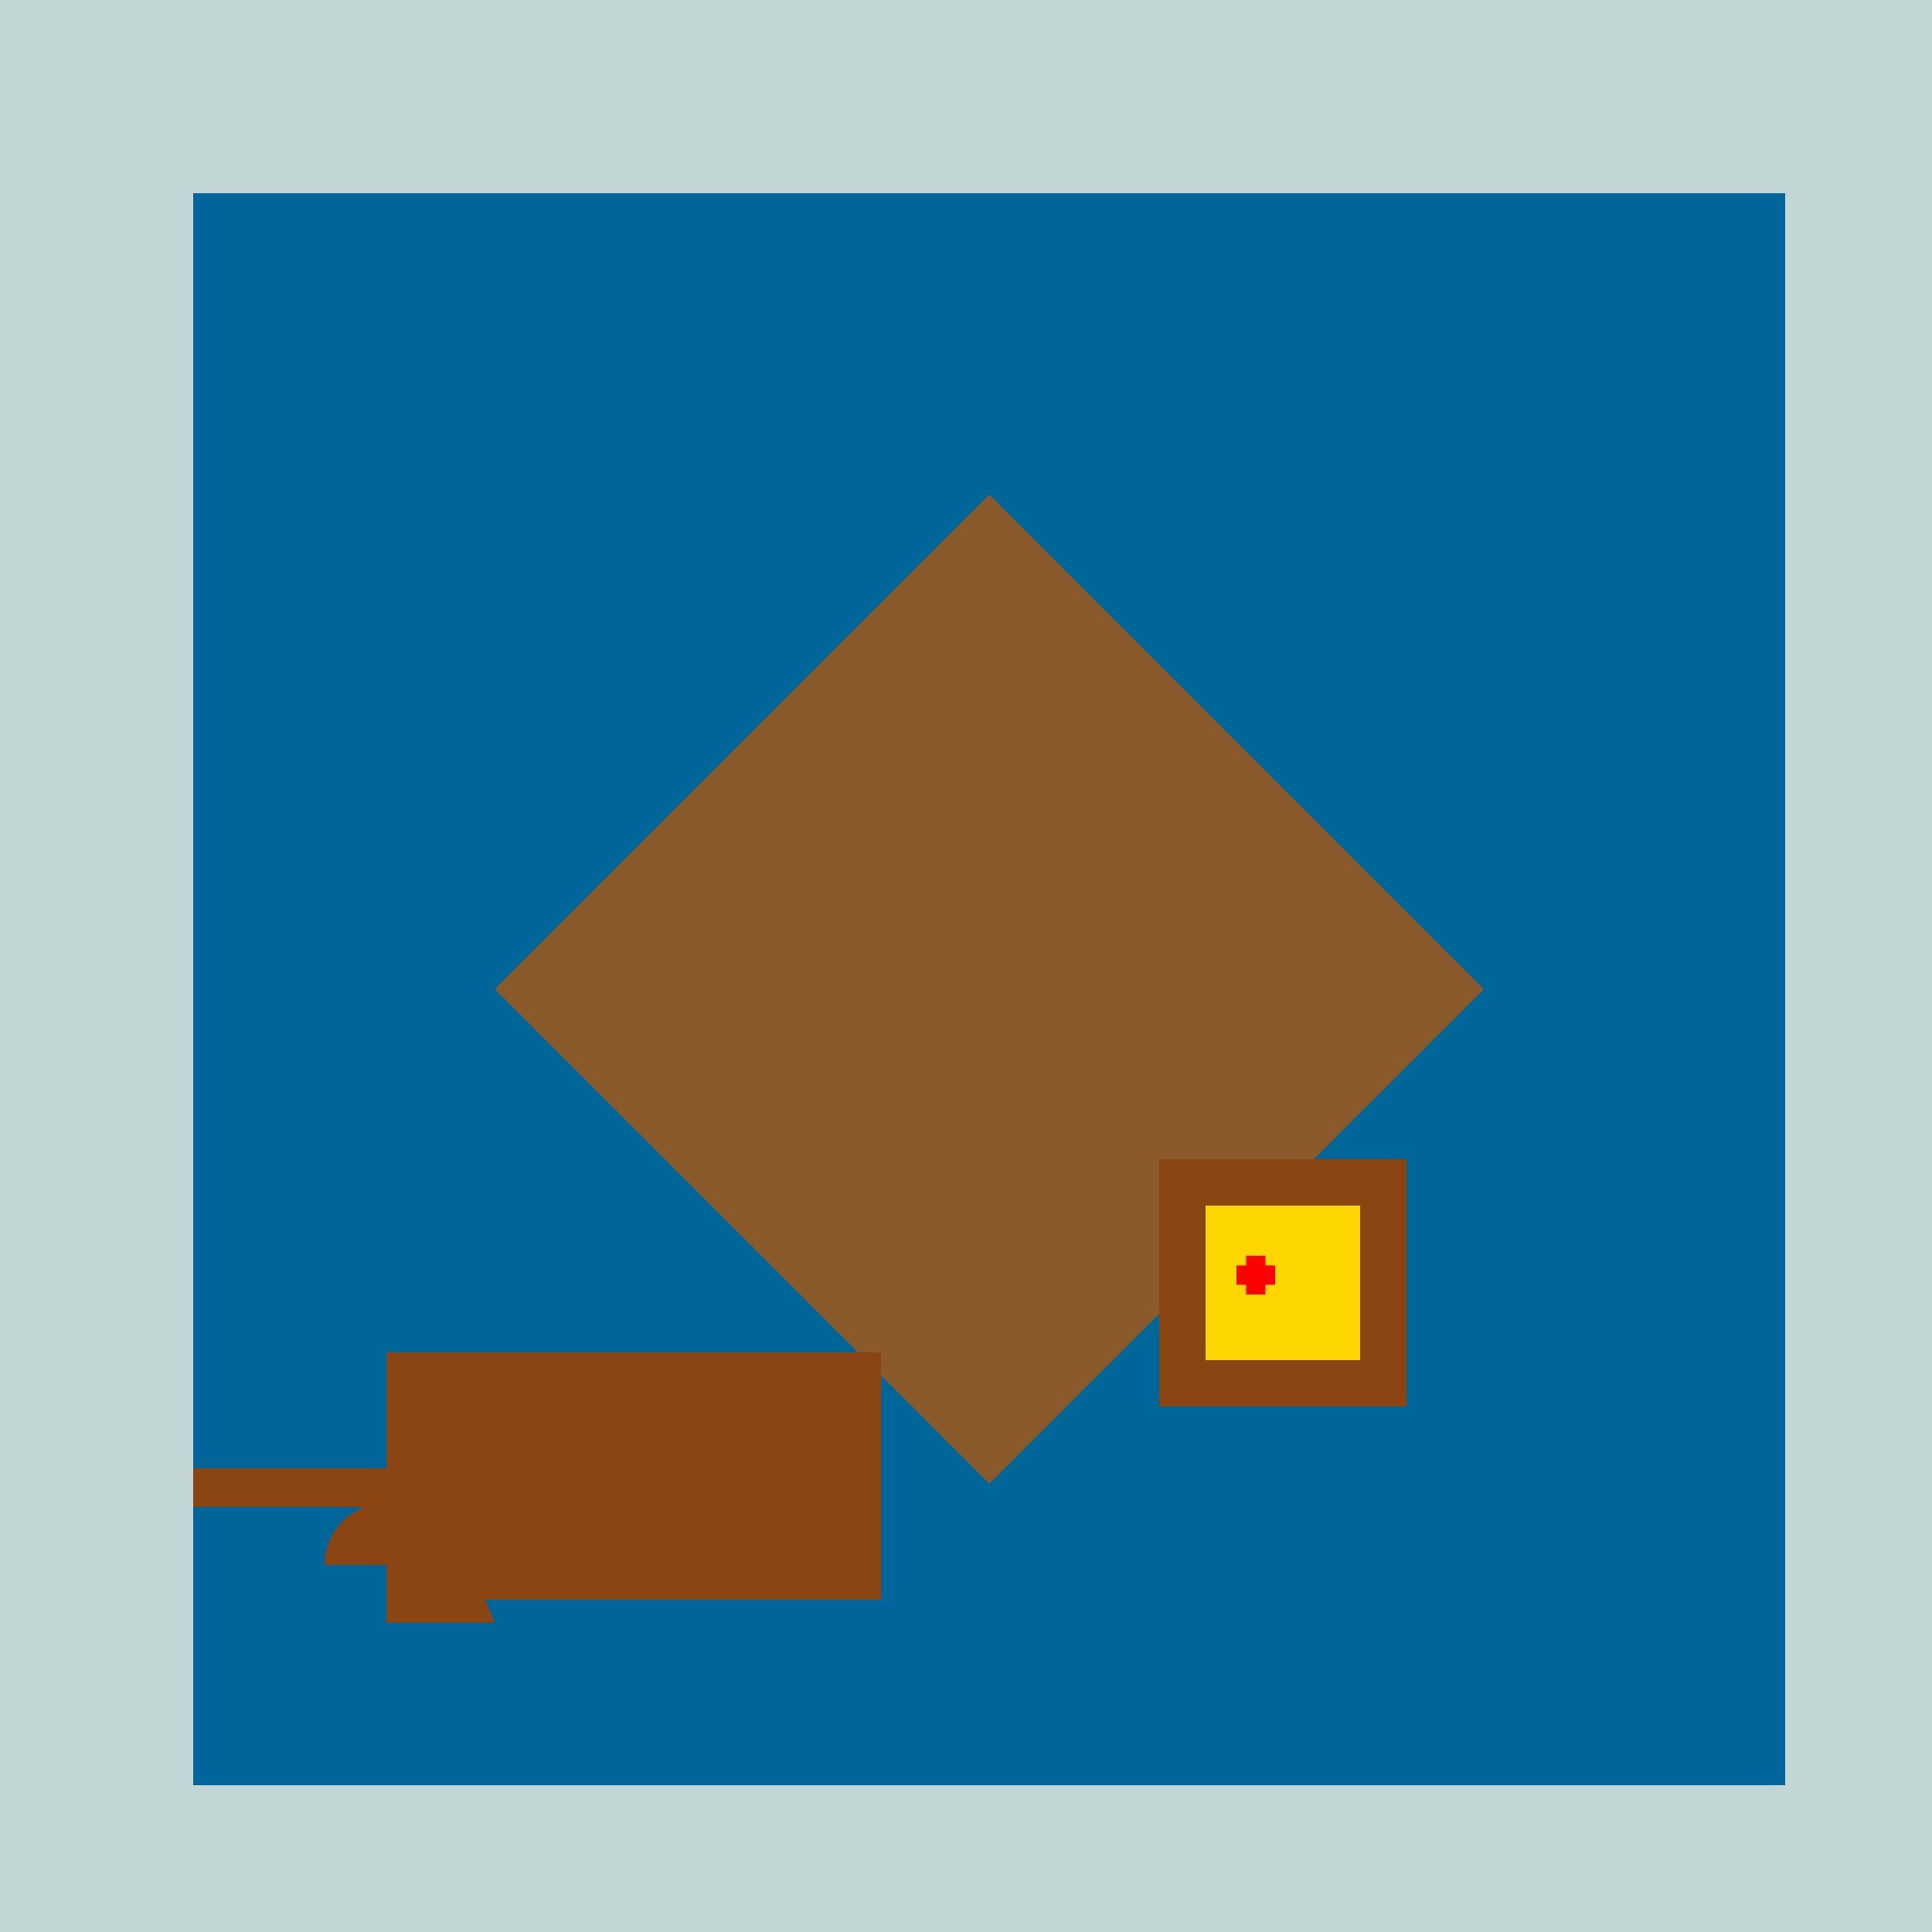
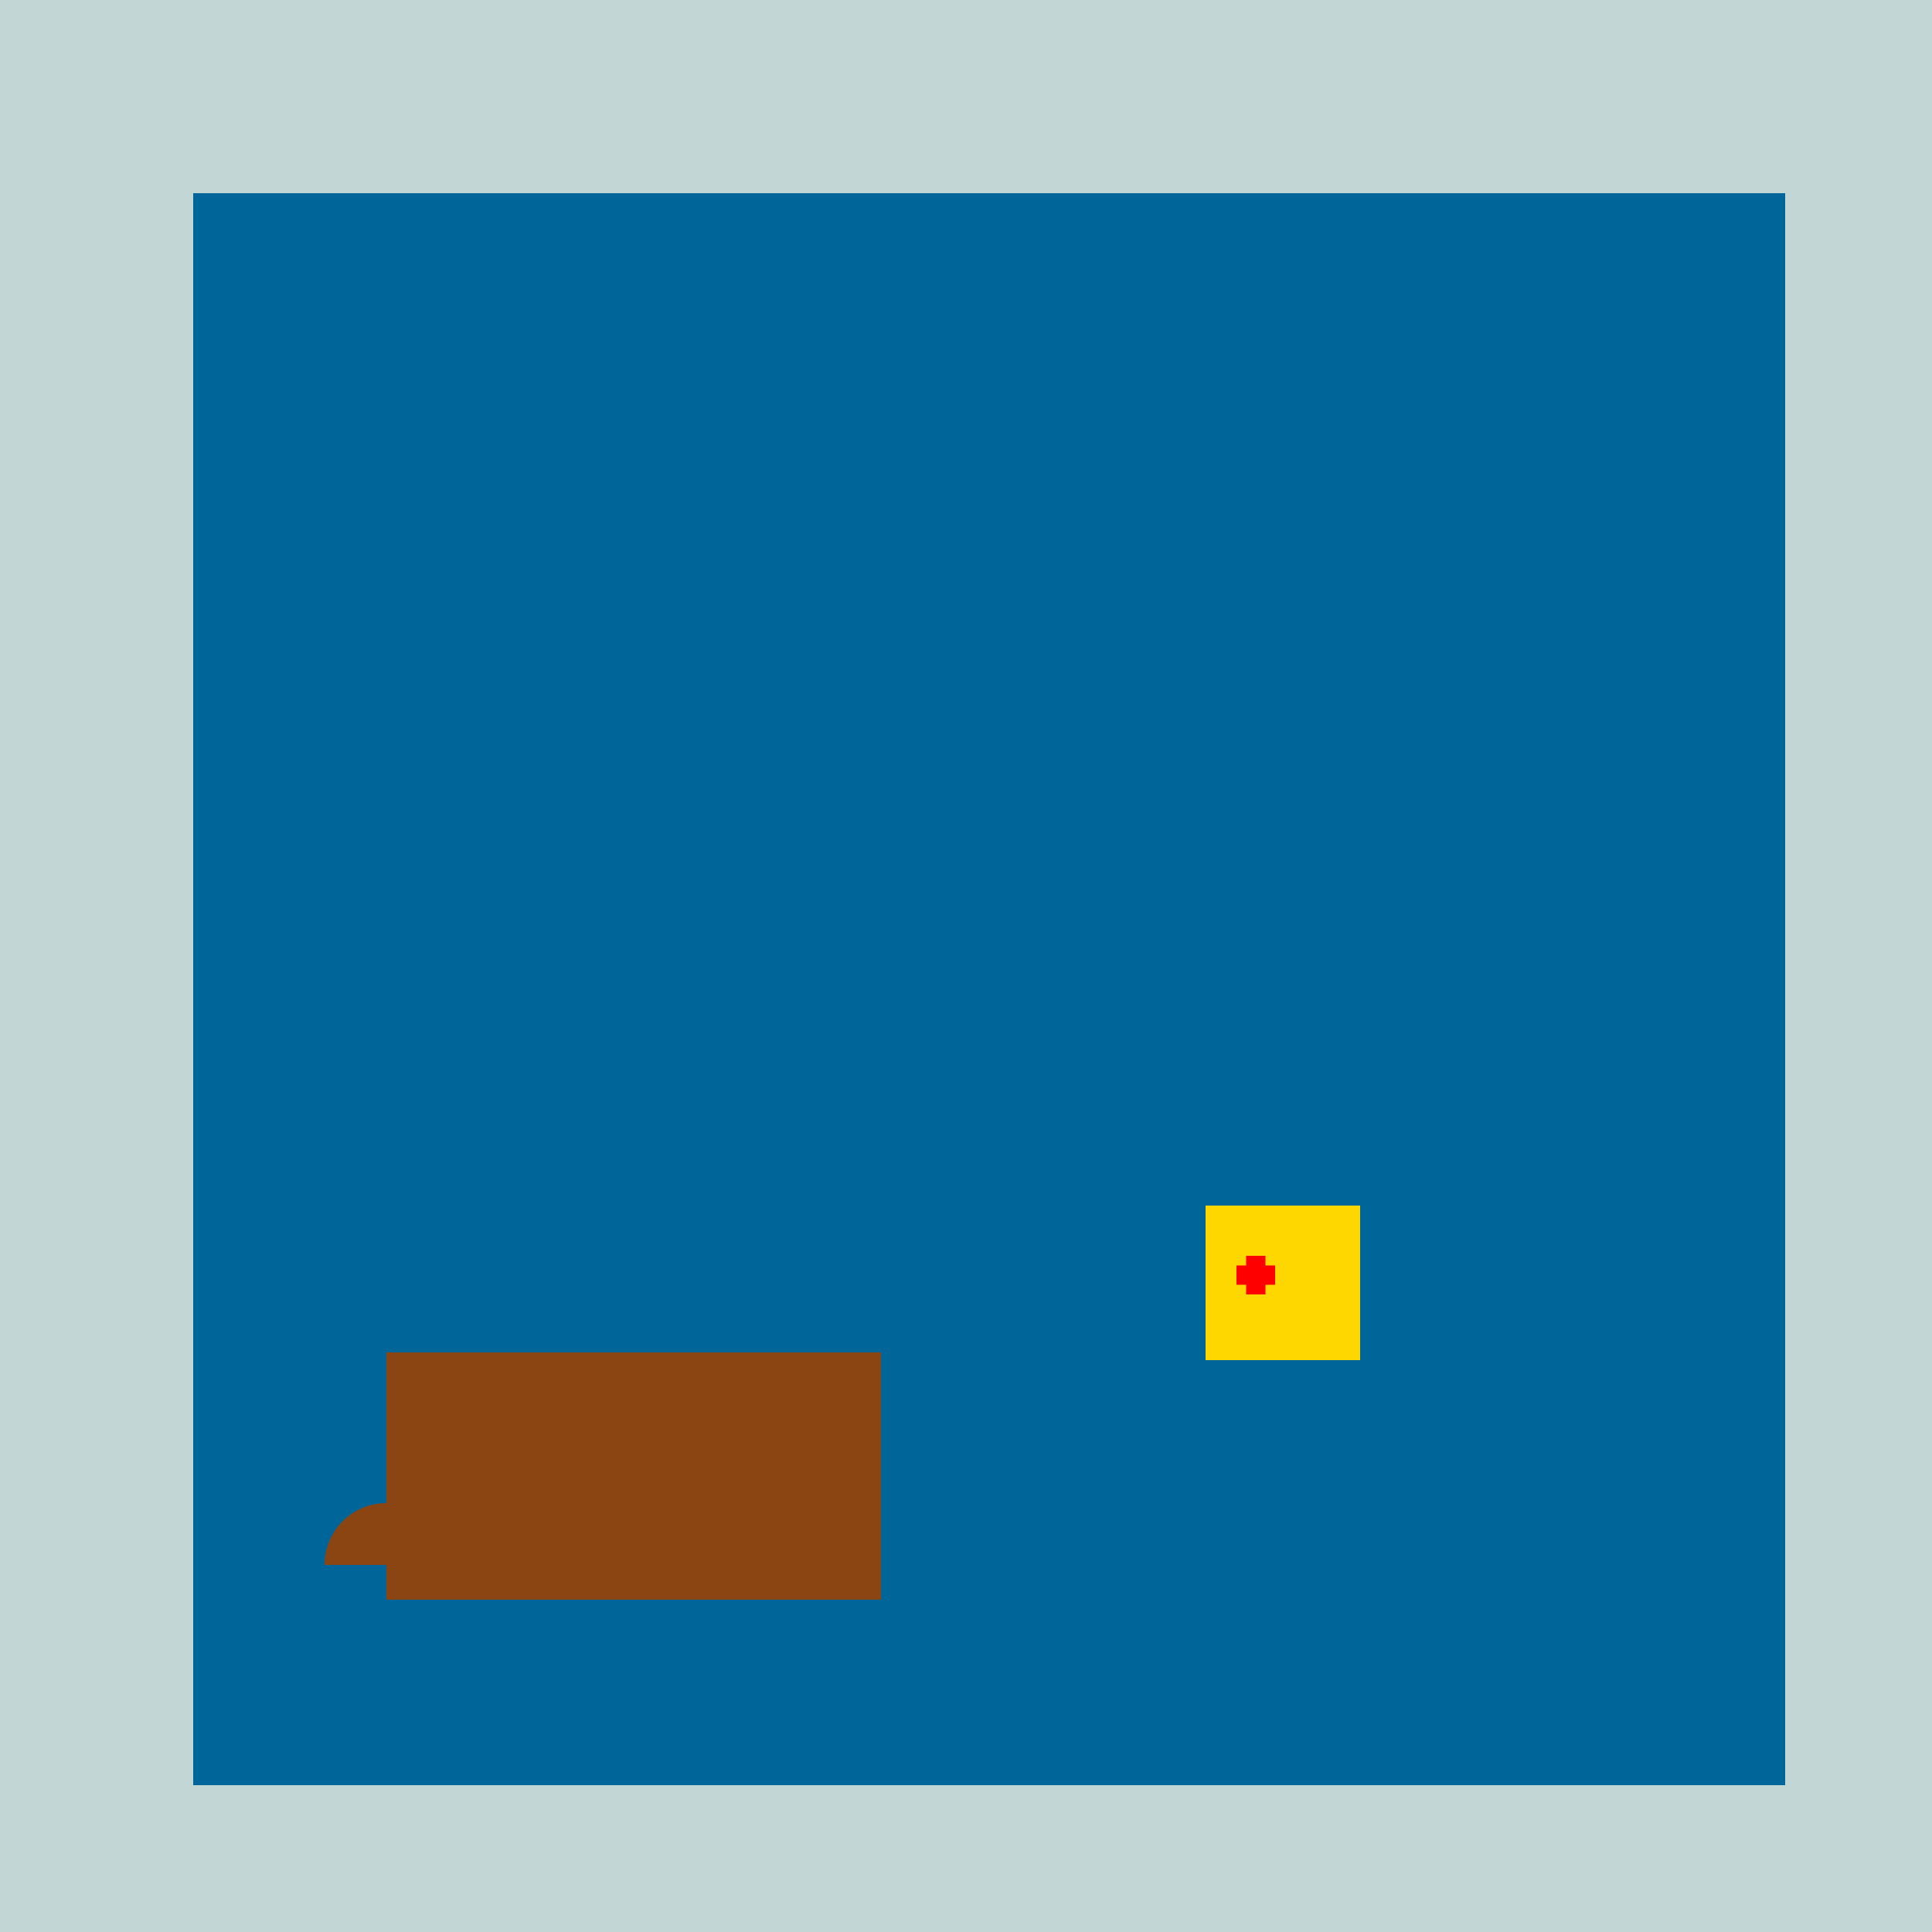
<svg xmlns="http://www.w3.org/2000/svg" width="500" height="500">
  <defs />
  <g>
    <rect fill="#c2d6d6" stroke="none" x="0" y="0" width="512" height="512" />
    <rect fill="#006699" stroke="none" x="50" y="50" width="412" height="412" />
-     <path fill="#8b5a2b" stroke="none" paint-order="stroke fill markers" d=" M 256 128 L 384 256 L 256 384 L 128 256 Z" />
-     <rect fill="#8b5a2b" stroke="none" x="240" y="225" width="32" height="128" />
-     <path fill="#8b5a2b" stroke="none" paint-order="stroke fill markers" d=" M 320 225 A 64 64 0 1 0 192 225 Z" />
-     <rect fill="#8b4513" stroke="none" x="300" y="300" width="64" height="64" />
    <rect fill="#ffd700" stroke="none" x="312" y="312" width="40" height="40" />
    <path fill="none" stroke="#ff0000" paint-order="fill stroke markers" d=" M 325 325 L 325 335" stroke-miterlimit="10" stroke-width="5" stroke-dasharray="" />
    <path fill="none" stroke="#ff0000" paint-order="fill stroke markers" d=" M 330 330 L 320 330" stroke-miterlimit="10" stroke-width="5" stroke-dasharray="" />
    <rect fill="#8b4513" stroke="none" x="100" y="350" width="128" height="64" />
-     <path fill="#8b4513" stroke="none" paint-order="stroke fill markers" d=" M 100 350 L 100 380 L 50 380 L 50 390 L 100 390 L 100 420 L 128 420 Z" />
    <path fill="#8b4513" stroke="none" paint-order="stroke fill markers" d=" M 116 405 A 16 16 0 1 0 84 405 Z" />
    <path fill="#8b4513" stroke="none" paint-order="stroke fill markers" d=" M 144 405 A 16 16 0 1 0 112 405 Z" />
  </g>
</svg>